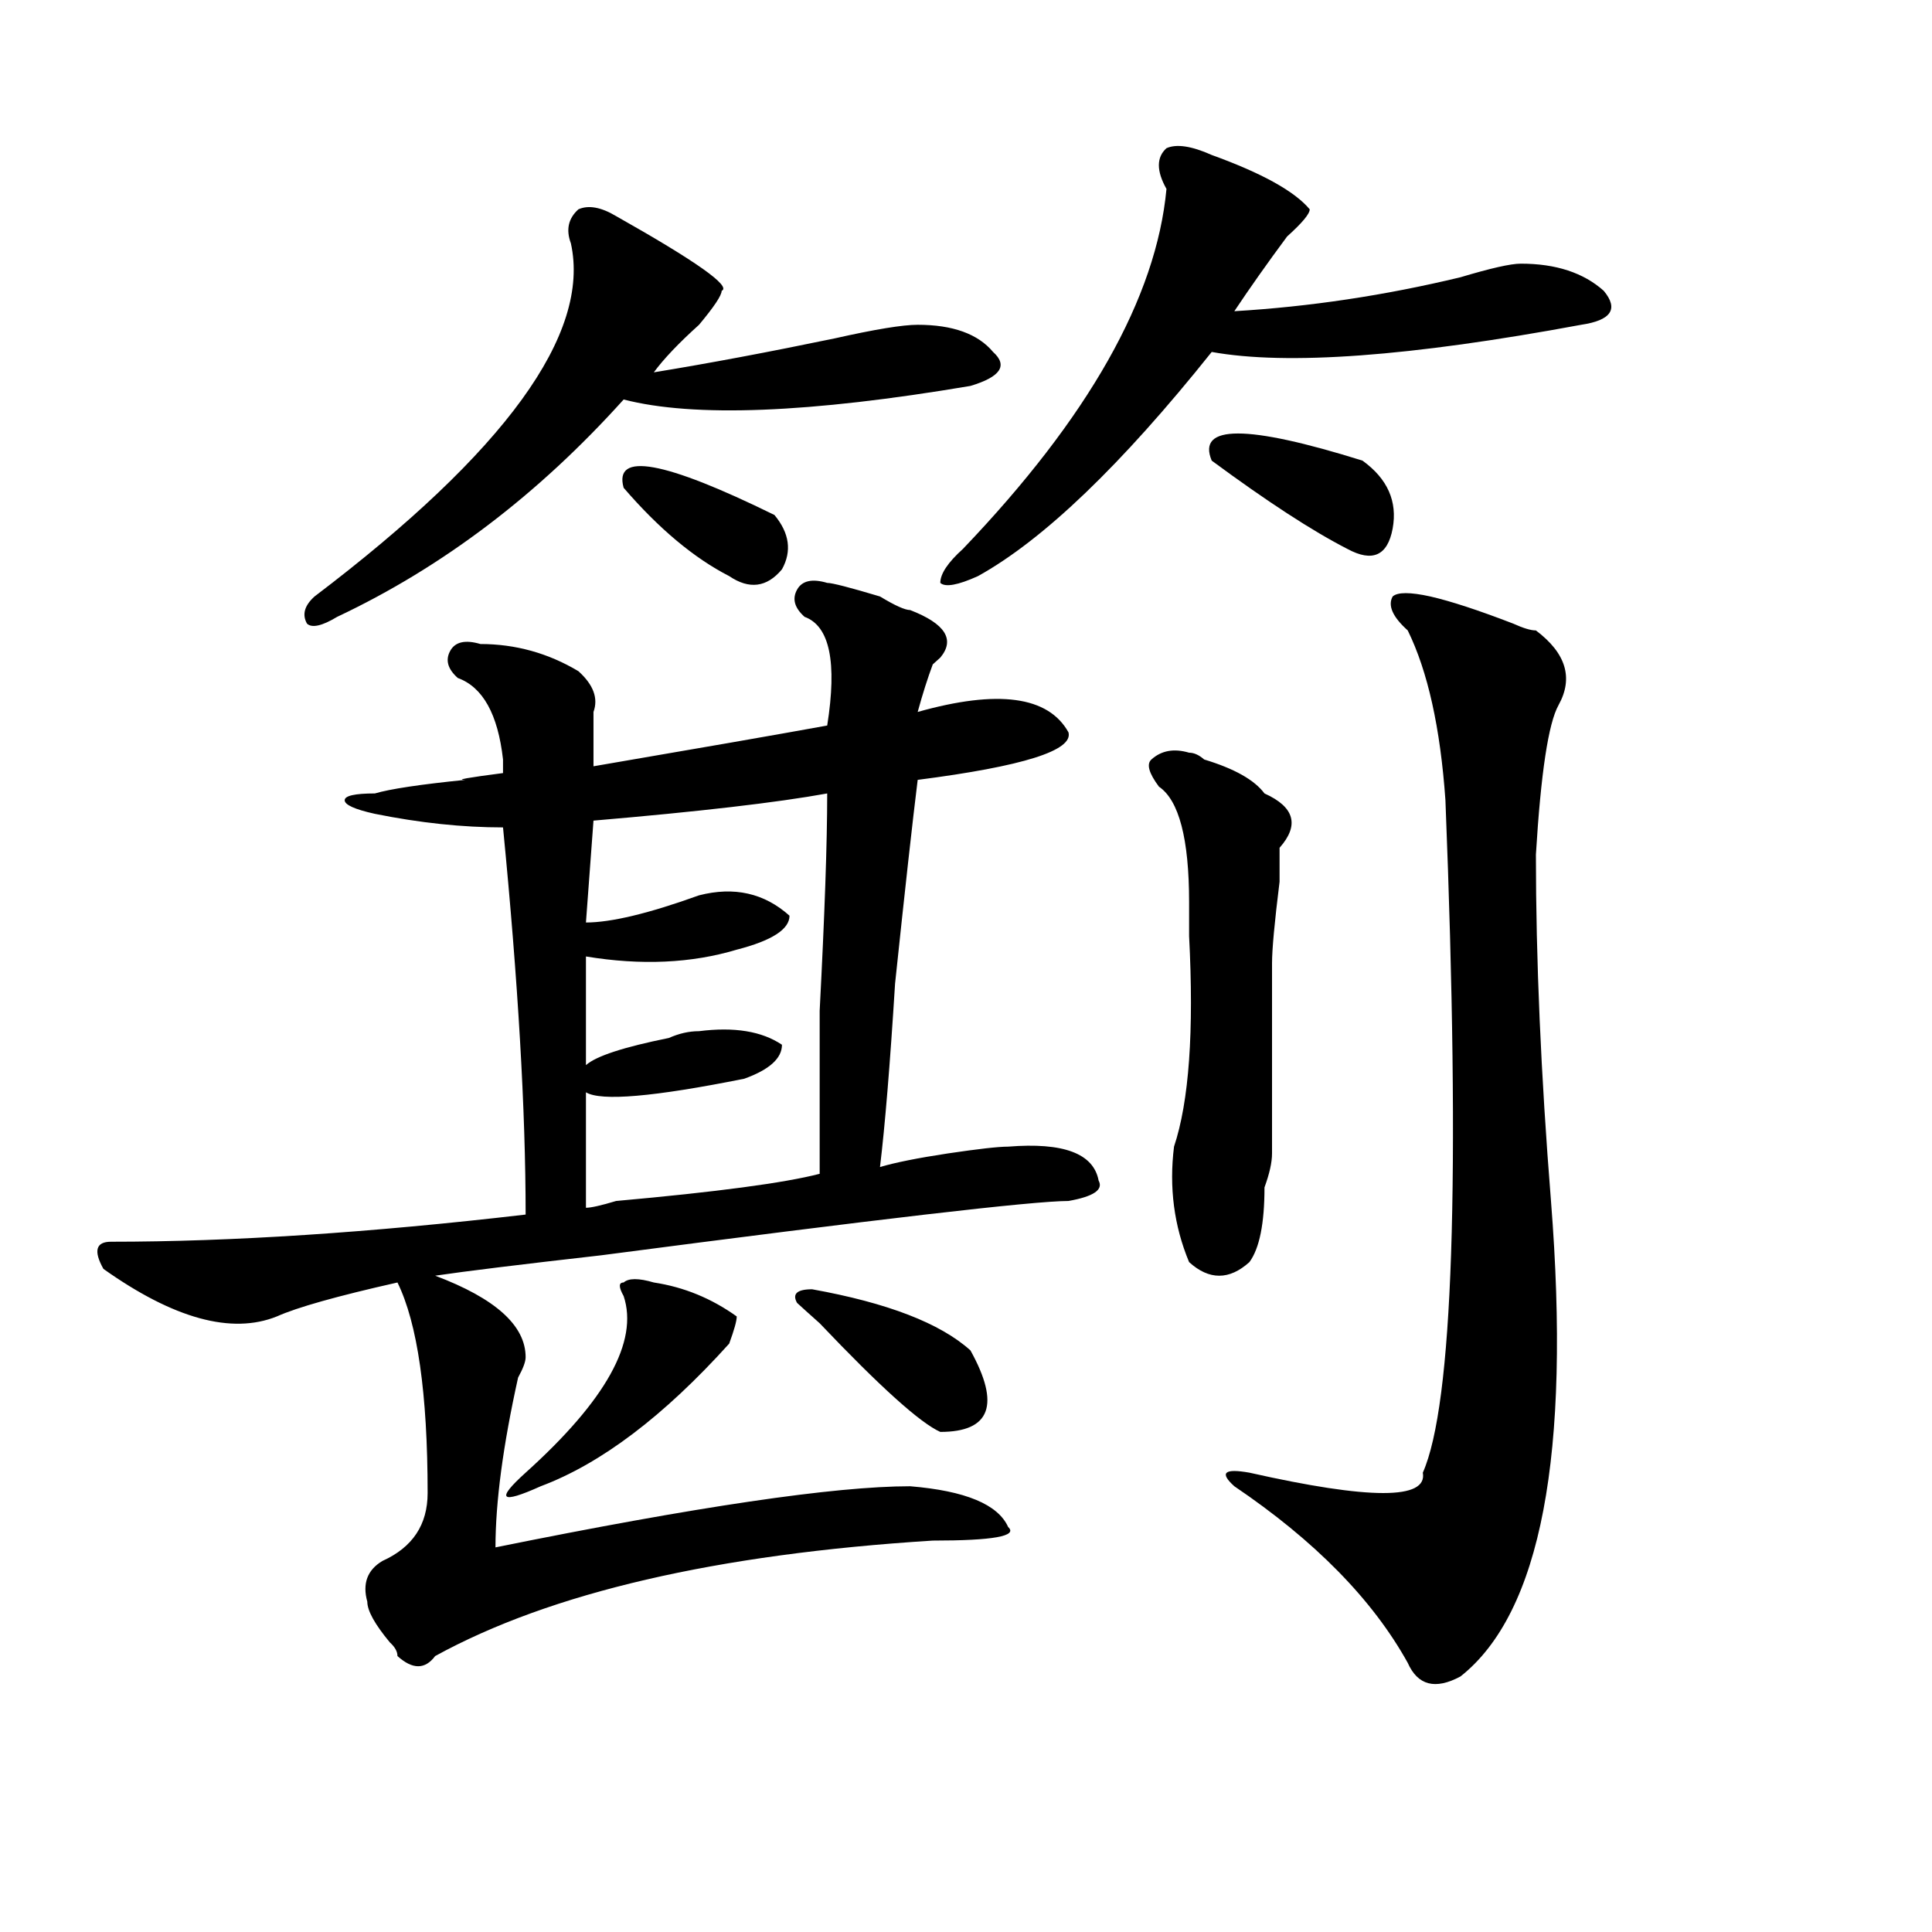
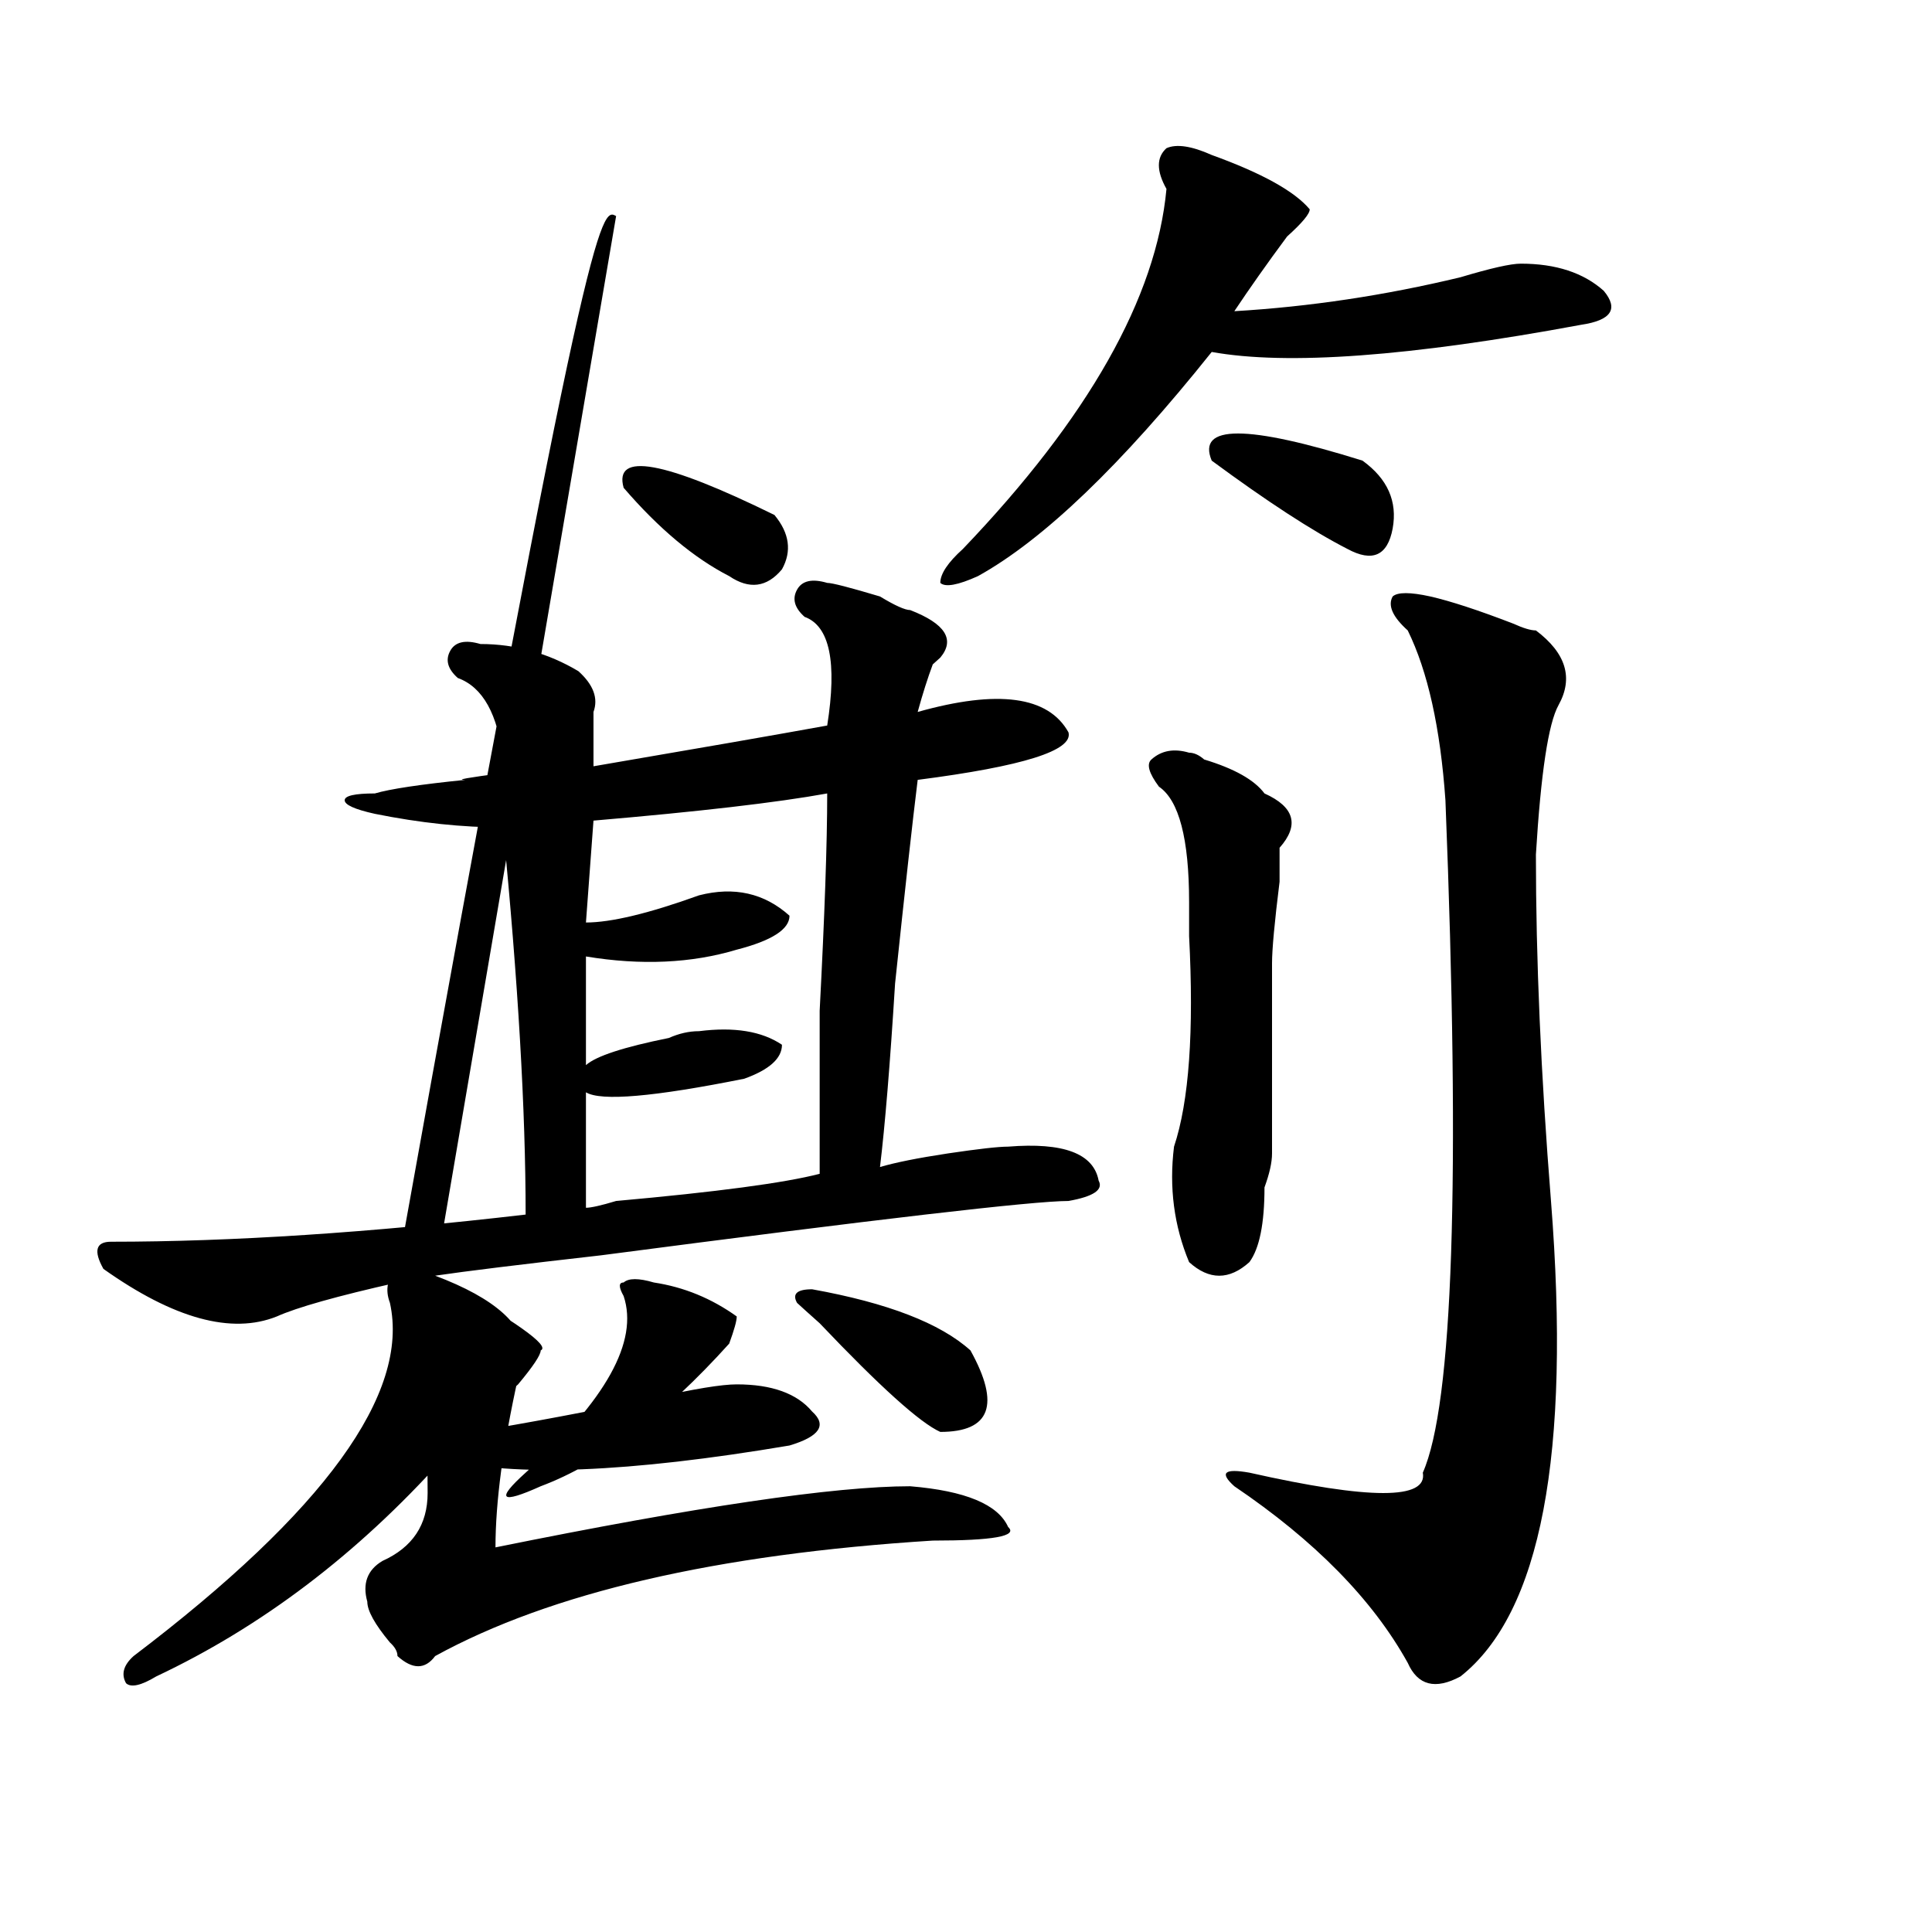
<svg xmlns="http://www.w3.org/2000/svg" version="1.1" id="图层_1" x="0px" y="0px" width="1000px" height="1000px" viewBox="0 0 1000 1000" enable-background="new 0 0 1000 1000" xml:space="preserve">
-   <path d="M225.238,660.297c31.219,11.756,46.828,25.818,46.828,42.188c0,2.362-1.341,5.878-3.902,10.547  c-7.805,35.156-11.707,64.49-11.707,87.891c104.021-21.094,175.605-31.641,214.629-31.641c28.597,2.362,45.486,9.394,50.73,21.094  c5.183,4.725-7.805,7.031-39.023,7.031c-111.888,7.031-197.739,26.916-257.555,59.766c-5.243,7.031-11.707,7.031-19.512,0  c0-2.362-1.341-4.725-3.902-7.031c-7.805-9.394-11.707-16.425-11.707-21.094c-2.622-9.394,0-16.425,7.805-21.094  c15.609-7.031,23.414-18.731,23.414-35.156c0-51.525-5.243-87.891-15.609-108.984c-31.219,7.031-52.071,12.909-62.438,17.578  c-23.414,9.394-53.353,1.209-89.754-24.609c-5.243-9.338-3.902-14.063,3.902-14.063c62.438,0,133.96-4.669,214.629-14.063  c0-53.888-3.902-120.685-11.707-200.391c-20.853,0-42.926-2.307-66.34-7.031c-10.427-2.307-15.609-4.669-15.609-7.031  c0-2.307,5.183-3.516,15.609-3.516c7.805-2.307,23.414-4.669,46.828-7.031c-5.243,0,1.28-1.153,19.512-3.516  c0-2.307,0-4.669,0-7.031c-2.622-23.4-10.427-37.463-23.414-42.188c-5.243-4.669-6.524-9.338-3.902-14.063  c2.562-4.669,7.805-5.822,15.609-3.516c18.171,0,35.121,4.725,50.73,14.063c7.805,7.031,10.366,14.063,7.805,21.094  c0,4.725,0,14.063,0,28.125c54.633-9.338,94.937-16.369,120.973-21.094c5.183-32.794,1.28-51.525-11.707-56.25  c-5.244-4.669-6.524-9.338-3.902-14.063c2.561-4.669,7.805-5.822,15.609-3.516c2.561,0,11.707,2.362,27.316,7.031  c7.805,4.725,12.987,7.031,15.609,7.031c18.17,7.031,23.414,15.271,15.609,24.609l-3.902,3.516  c-2.622,7.031-5.244,15.271-7.805,24.609c41.584-11.7,67.62-8.185,78.047,10.547c2.561,9.394-23.414,17.578-78.047,24.609  c-2.622,21.094-6.524,56.25-11.707,105.469c-2.622,42.188-5.244,73.828-7.805,94.922c7.805-2.307,19.512-4.669,35.121-7.031  c15.609-2.307,25.975-3.516,31.219-3.516c28.597-2.307,44.206,3.516,46.828,17.578c2.561,4.725-2.622,8.24-15.609,10.547  c-18.231,0-98.9,9.394-241.945,28.125C269.444,654.475,240.848,657.99,225.238,660.297z M318.895,111.859  c41.584,23.456,59.815,36.364,54.633,38.672c0,2.362-3.902,8.239-11.707,17.578c-10.427,9.394-18.231,17.578-23.414,24.609  c28.597-4.669,59.815-10.547,93.656-17.578c20.792-4.669,35.121-7.031,42.926-7.031c18.17,0,31.219,4.724,39.023,14.063  c7.805,7.031,3.902,12.909-11.707,17.578c-83.291,14.063-143.106,16.425-179.508,7.031c-44.267,49.219-93.656,86.737-148.289,112.5  c-7.805,4.725-13.048,5.878-15.609,3.516c-2.622-4.669-1.341-9.338,3.902-14.063c98.839-74.981,143.046-135.901,132.68-182.813  c-2.622-7.031-1.341-12.854,3.902-17.578C304.565,106.036,311.09,107.19,318.895,111.859z M322.797,670.844  c-2.622-4.669-2.622-7.031,0-7.031c2.562-2.307,7.805-2.307,15.609,0c15.609,2.362,29.877,8.24,42.926,17.578  c0,2.362-1.342,7.031-3.902,14.063c-33.841,37.519-66.34,62.128-97.559,73.828c-20.853,9.394-23.414,7.031-7.805-7.031  C313.651,724.787,330.602,694.3,322.797,670.844z M428.16,410.688c-26.036,4.725-66.34,9.394-120.973,14.063l-3.902,52.734  c12.987,0,32.499-4.669,58.535-14.063c18.17-4.669,33.779-1.153,46.828,10.547c0,7.031-9.146,12.909-27.316,17.578  c-23.414,7.031-49.45,8.24-78.047,3.516v56.25c5.183-4.669,19.512-9.338,42.926-14.063c5.183-2.307,10.365-3.516,15.609-3.516  c18.17-2.307,32.499,0,42.926,7.031c0,7.031-6.524,12.909-19.512,17.578c-46.828,9.394-74.145,11.756-81.949,7.031v59.766  c2.562,0,7.805-1.153,15.609-3.516c52.011-4.669,87.132-9.338,105.363-14.063c0-16.369,0-44.494,0-84.375  C426.818,473.969,428.16,436.506,428.16,410.688z M322.797,252.484c-5.243-18.731,20.792-14.063,78.047,14.063  c7.805,9.394,9.085,18.787,3.902,28.125c-7.805,9.394-16.951,10.547-27.316,3.516C359.198,288.85,340.967,273.578,322.797,252.484z   M420.355,667.328c39.023,7.031,66.34,17.578,81.949,31.641c15.609,28.125,10.365,42.188-15.609,42.188  c-10.427-4.669-31.219-23.4-62.438-56.25c-5.244-4.669-9.146-8.185-11.707-10.547C409.929,669.69,412.551,667.328,420.355,667.328z   M627.18,80.219c25.975,9.394,42.926,18.786,50.73,28.125c0,2.362-3.902,7.031-11.707,14.063  c-10.427,14.063-19.512,26.972-27.316,38.672c39.023-2.308,78.047-8.185,117.07-17.578c15.609-4.669,25.975-7.031,31.219-7.031  c18.17,0,32.499,4.724,42.926,14.063c7.805,9.394,3.902,15.271-11.707,17.578c-88.474,16.425-152.191,21.094-191.215,14.063  c-46.828,58.612-87.193,97.284-120.973,116.016c-10.427,4.725-16.951,5.878-19.512,3.516c0-4.669,3.902-10.547,11.707-17.578  c64.998-67.95,100.119-130.078,105.363-186.328c-5.244-9.339-5.244-16.37,0-21.094C608.948,74.396,616.753,75.55,627.18,80.219z   M615.473,389.594c2.561,0,5.183,1.209,7.805,3.516c15.609,4.725,25.975,10.547,31.219,17.578  c15.609,7.031,18.17,16.425,7.805,28.125c0,2.362,0,8.24,0,17.578c-2.622,21.094-3.902,35.156-3.902,42.188  c0,28.125,0,60.975,0,98.438c0,4.725-1.342,10.547-3.902,17.578c0,18.787-2.622,31.641-7.805,38.672  c-10.427,9.394-20.854,9.394-31.219,0c-7.805-18.731-10.427-38.672-7.805-59.766c7.805-23.4,10.365-59.766,7.805-108.984  c0-9.338,0-15.216,0-17.578c0-32.794-5.244-52.734-15.609-59.766c-5.244-7.031-6.524-11.7-3.902-14.063  C601.144,388.44,607.668,387.287,615.473,389.594z M627.18,238.422c-7.805-18.731,18.17-18.731,78.047,0  c12.987,9.394,18.17,21.094,15.609,35.156c-2.622,14.063-10.427,17.578-23.414,10.547  C679.19,274.787,655.776,259.516,627.18,238.422z M740.348,308.734c10.365,2.362,24.694,7.031,42.926,14.063  c5.183,2.362,9.085,3.516,11.707,3.516c15.609,11.756,19.512,24.609,11.707,38.672c-5.244,9.394-9.146,35.156-11.707,77.344  c0,53.943,2.561,113.709,7.805,179.297c10.365,131.287-5.244,213.244-46.828,246.094c-13.049,7.031-22.134,4.669-27.316-7.031  c-18.231-32.85-48.17-63.281-89.754-91.406c-7.805-7.031-5.244-9.338,7.805-7.031c62.438,14.063,92.314,14.063,89.754,0  c15.609-35.156,19.512-151.172,11.707-348.047c-2.622-37.463-9.146-66.797-19.512-87.891c-7.805-7.031-10.427-12.854-7.805-17.578  C723.396,306.428,729.921,306.428,740.348,308.734z" />
+   <path d="M225.238,660.297c31.219,11.756,46.828,25.818,46.828,42.188c0,2.362-1.341,5.878-3.902,10.547  c-7.805,35.156-11.707,64.49-11.707,87.891c104.021-21.094,175.605-31.641,214.629-31.641c28.597,2.362,45.486,9.394,50.73,21.094  c5.183,4.725-7.805,7.031-39.023,7.031c-111.888,7.031-197.739,26.916-257.555,59.766c-5.243,7.031-11.707,7.031-19.512,0  c0-2.362-1.341-4.725-3.902-7.031c-7.805-9.394-11.707-16.425-11.707-21.094c-2.622-9.394,0-16.425,7.805-21.094  c15.609-7.031,23.414-18.731,23.414-35.156c0-51.525-5.243-87.891-15.609-108.984c-31.219,7.031-52.071,12.909-62.438,17.578  c-23.414,9.394-53.353,1.209-89.754-24.609c-5.243-9.338-3.902-14.063,3.902-14.063c62.438,0,133.96-4.669,214.629-14.063  c0-53.888-3.902-120.685-11.707-200.391c-20.853,0-42.926-2.307-66.34-7.031c-10.427-2.307-15.609-4.669-15.609-7.031  c0-2.307,5.183-3.516,15.609-3.516c7.805-2.307,23.414-4.669,46.828-7.031c-5.243,0,1.28-1.153,19.512-3.516  c0-2.307,0-4.669,0-7.031c-2.622-23.4-10.427-37.463-23.414-42.188c-5.243-4.669-6.524-9.338-3.902-14.063  c2.562-4.669,7.805-5.822,15.609-3.516c18.171,0,35.121,4.725,50.73,14.063c7.805,7.031,10.366,14.063,7.805,21.094  c0,4.725,0,14.063,0,28.125c54.633-9.338,94.937-16.369,120.973-21.094c5.183-32.794,1.28-51.525-11.707-56.25  c-5.244-4.669-6.524-9.338-3.902-14.063c2.561-4.669,7.805-5.822,15.609-3.516c2.561,0,11.707,2.362,27.316,7.031  c7.805,4.725,12.987,7.031,15.609,7.031c18.17,7.031,23.414,15.271,15.609,24.609l-3.902,3.516  c-2.622,7.031-5.244,15.271-7.805,24.609c41.584-11.7,67.62-8.185,78.047,10.547c2.561,9.394-23.414,17.578-78.047,24.609  c-2.622,21.094-6.524,56.25-11.707,105.469c-2.622,42.188-5.244,73.828-7.805,94.922c7.805-2.307,19.512-4.669,35.121-7.031  c15.609-2.307,25.975-3.516,31.219-3.516c28.597-2.307,44.206,3.516,46.828,17.578c2.561,4.725-2.622,8.24-15.609,10.547  c-18.231,0-98.9,9.394-241.945,28.125C269.444,654.475,240.848,657.99,225.238,660.297z c41.584,23.456,59.815,36.364,54.633,38.672c0,2.362-3.902,8.239-11.707,17.578c-10.427,9.394-18.231,17.578-23.414,24.609  c28.597-4.669,59.815-10.547,93.656-17.578c20.792-4.669,35.121-7.031,42.926-7.031c18.17,0,31.219,4.724,39.023,14.063  c7.805,7.031,3.902,12.909-11.707,17.578c-83.291,14.063-143.106,16.425-179.508,7.031c-44.267,49.219-93.656,86.737-148.289,112.5  c-7.805,4.725-13.048,5.878-15.609,3.516c-2.622-4.669-1.341-9.338,3.902-14.063c98.839-74.981,143.046-135.901,132.68-182.813  c-2.622-7.031-1.341-12.854,3.902-17.578C304.565,106.036,311.09,107.19,318.895,111.859z M322.797,670.844  c-2.622-4.669-2.622-7.031,0-7.031c2.562-2.307,7.805-2.307,15.609,0c15.609,2.362,29.877,8.24,42.926,17.578  c0,2.362-1.342,7.031-3.902,14.063c-33.841,37.519-66.34,62.128-97.559,73.828c-20.853,9.394-23.414,7.031-7.805-7.031  C313.651,724.787,330.602,694.3,322.797,670.844z M428.16,410.688c-26.036,4.725-66.34,9.394-120.973,14.063l-3.902,52.734  c12.987,0,32.499-4.669,58.535-14.063c18.17-4.669,33.779-1.153,46.828,10.547c0,7.031-9.146,12.909-27.316,17.578  c-23.414,7.031-49.45,8.24-78.047,3.516v56.25c5.183-4.669,19.512-9.338,42.926-14.063c5.183-2.307,10.365-3.516,15.609-3.516  c18.17-2.307,32.499,0,42.926,7.031c0,7.031-6.524,12.909-19.512,17.578c-46.828,9.394-74.145,11.756-81.949,7.031v59.766  c2.562,0,7.805-1.153,15.609-3.516c52.011-4.669,87.132-9.338,105.363-14.063c0-16.369,0-44.494,0-84.375  C426.818,473.969,428.16,436.506,428.16,410.688z M322.797,252.484c-5.243-18.731,20.792-14.063,78.047,14.063  c7.805,9.394,9.085,18.787,3.902,28.125c-7.805,9.394-16.951,10.547-27.316,3.516C359.198,288.85,340.967,273.578,322.797,252.484z   M420.355,667.328c39.023,7.031,66.34,17.578,81.949,31.641c15.609,28.125,10.365,42.188-15.609,42.188  c-10.427-4.669-31.219-23.4-62.438-56.25c-5.244-4.669-9.146-8.185-11.707-10.547C409.929,669.69,412.551,667.328,420.355,667.328z   M627.18,80.219c25.975,9.394,42.926,18.786,50.73,28.125c0,2.362-3.902,7.031-11.707,14.063  c-10.427,14.063-19.512,26.972-27.316,38.672c39.023-2.308,78.047-8.185,117.07-17.578c15.609-4.669,25.975-7.031,31.219-7.031  c18.17,0,32.499,4.724,42.926,14.063c7.805,9.394,3.902,15.271-11.707,17.578c-88.474,16.425-152.191,21.094-191.215,14.063  c-46.828,58.612-87.193,97.284-120.973,116.016c-10.427,4.725-16.951,5.878-19.512,3.516c0-4.669,3.902-10.547,11.707-17.578  c64.998-67.95,100.119-130.078,105.363-186.328c-5.244-9.339-5.244-16.37,0-21.094C608.948,74.396,616.753,75.55,627.18,80.219z   M615.473,389.594c2.561,0,5.183,1.209,7.805,3.516c15.609,4.725,25.975,10.547,31.219,17.578  c15.609,7.031,18.17,16.425,7.805,28.125c0,2.362,0,8.24,0,17.578c-2.622,21.094-3.902,35.156-3.902,42.188  c0,28.125,0,60.975,0,98.438c0,4.725-1.342,10.547-3.902,17.578c0,18.787-2.622,31.641-7.805,38.672  c-10.427,9.394-20.854,9.394-31.219,0c-7.805-18.731-10.427-38.672-7.805-59.766c7.805-23.4,10.365-59.766,7.805-108.984  c0-9.338,0-15.216,0-17.578c0-32.794-5.244-52.734-15.609-59.766c-5.244-7.031-6.524-11.7-3.902-14.063  C601.144,388.44,607.668,387.287,615.473,389.594z M627.18,238.422c-7.805-18.731,18.17-18.731,78.047,0  c12.987,9.394,18.17,21.094,15.609,35.156c-2.622,14.063-10.427,17.578-23.414,10.547  C679.19,274.787,655.776,259.516,627.18,238.422z M740.348,308.734c10.365,2.362,24.694,7.031,42.926,14.063  c5.183,2.362,9.085,3.516,11.707,3.516c15.609,11.756,19.512,24.609,11.707,38.672c-5.244,9.394-9.146,35.156-11.707,77.344  c0,53.943,2.561,113.709,7.805,179.297c10.365,131.287-5.244,213.244-46.828,246.094c-13.049,7.031-22.134,4.669-27.316-7.031  c-18.231-32.85-48.17-63.281-89.754-91.406c-7.805-7.031-5.244-9.338,7.805-7.031c62.438,14.063,92.314,14.063,89.754,0  c15.609-35.156,19.512-151.172,11.707-348.047c-2.622-37.463-9.146-66.797-19.512-87.891c-7.805-7.031-10.427-12.854-7.805-17.578  C723.396,306.428,729.921,306.428,740.348,308.734z" />
</svg>